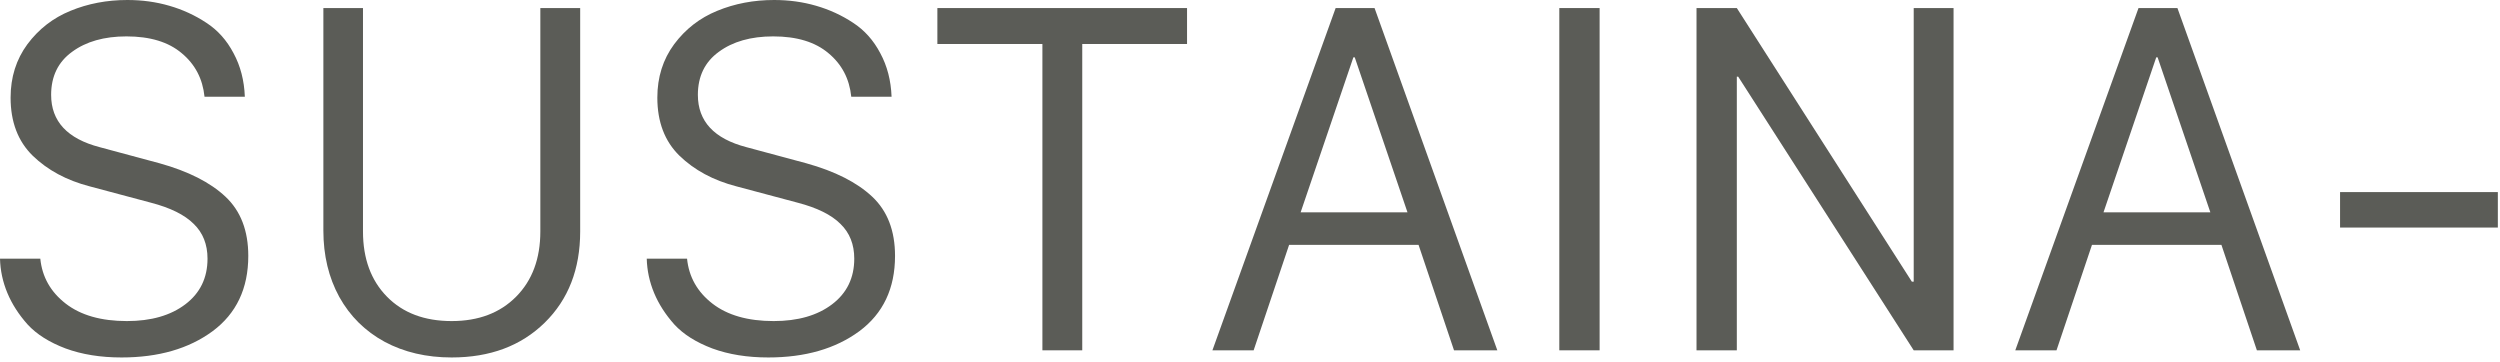
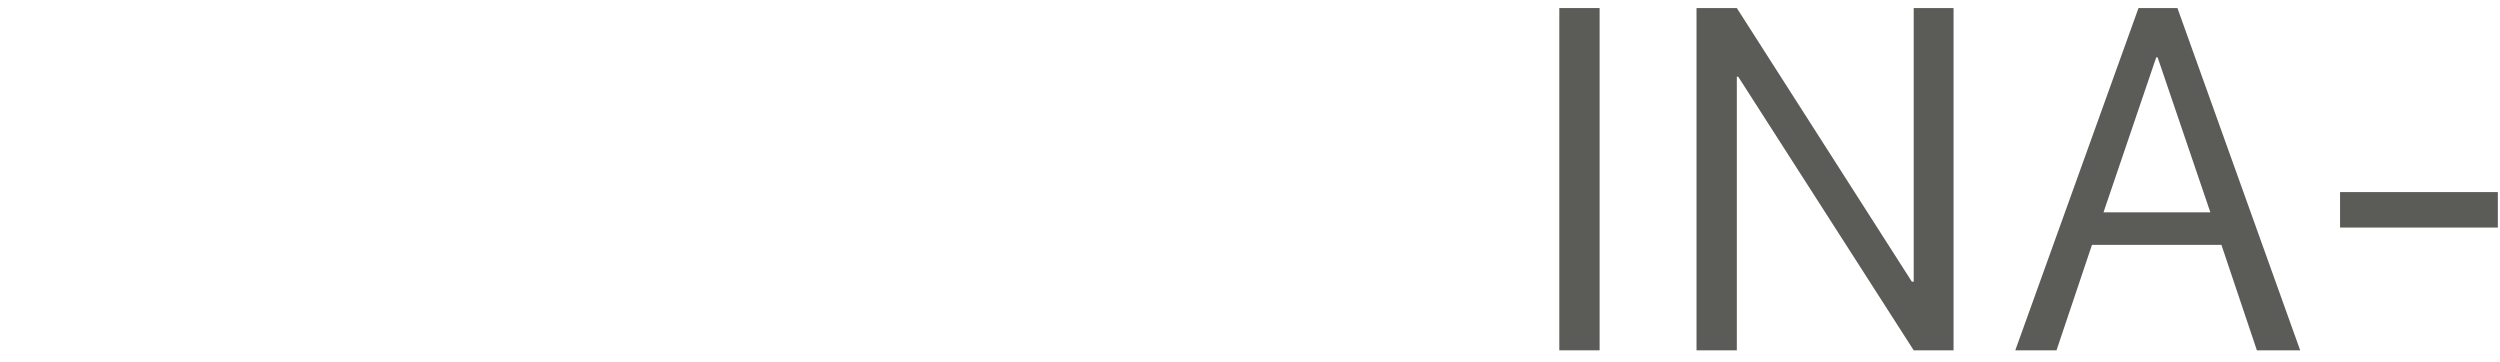
<svg xmlns="http://www.w3.org/2000/svg" width="318" height="46" viewBox="0 0 318 46" fill="none">
  <path d="M317.725 28.945H297.656V24.434H317.725V28.945Z" fill="#5B5C57" />
  <path d="M261.588 44.56H256.344L272.018 1.025H276.969L292.584 44.56H287.076L282.564 31.143H266.1L261.588 44.56ZM274.449 7.295H274.273L267.564 27.012H281.158L274.449 7.295Z" fill="#5B5C57" />
  <path d="M220.924 44.56H215.797V1.025H220.924L243.189 35.83H243.424V1.025H248.492V44.56H243.424L221.1 9.756H220.924V44.56Z" fill="#5B5C57" />
  <path d="M203.471 44.56H198.344V1.025H203.471V44.56Z" fill="#5B5C57" />
-   <path d="M159.463 44.56H154.219L169.893 1.025H174.844L190.459 44.56H184.951L180.439 31.143H163.975L159.463 44.56ZM172.324 7.295H172.148L165.439 27.012H179.033L172.324 7.295Z" fill="#5B5C57" />
-   <path d="M137.662 44.56H132.594V5.596H119.234V1.025H150.992V5.596H137.662V44.56Z" fill="#5B5C57" />
-   <path d="M82.266 32.9H87.393C87.627 35.225 88.701 37.129 90.615 38.613C92.529 40.098 95.127 40.84 98.408 40.84C101.494 40.84 103.975 40.127 105.85 38.701C107.725 37.275 108.662 35.342 108.662 32.9C108.662 31.084 108.076 29.609 106.904 28.477C105.752 27.324 103.936 26.426 101.455 25.781L93.662 23.701C90.732 22.939 88.32 21.641 86.426 19.805C84.551 17.969 83.613 15.508 83.613 12.422C83.613 9.824 84.326 7.559 85.752 5.625C87.197 3.691 89.023 2.275 91.231 1.377C93.457 0.459 95.869 0 98.467 0C100.342 0 102.119 0.244 103.799 0.732C105.498 1.221 107.07 1.943 108.516 2.9C109.961 3.838 111.113 5.127 111.973 6.768C112.852 8.389 113.33 10.234 113.408 12.305H108.281C108.047 10.02 107.08 8.174 105.381 6.768C103.701 5.342 101.357 4.629 98.35 4.629C95.518 4.629 93.213 5.283 91.436 6.592C89.658 7.881 88.769 9.707 88.769 12.07C88.769 15.43 90.83 17.646 94.951 18.721L102.568 20.771C106.221 21.787 109.014 23.203 110.947 25.02C112.881 26.836 113.848 29.346 113.848 32.549C113.848 36.69 112.334 39.883 109.307 42.129C106.279 44.355 102.422 45.469 97.734 45.469C95.059 45.469 92.686 45.088 90.615 44.326C88.545 43.545 86.934 42.529 85.781 41.279C84.648 40.01 83.789 38.672 83.203 37.266C82.617 35.859 82.305 34.404 82.266 32.9Z" fill="#5B5C57" />
-   <path d="M46.172 1.025V29.443C46.172 32.9 47.188 35.664 49.219 37.734C51.25 39.805 53.994 40.84 57.451 40.84C60.869 40.84 63.603 39.805 65.654 37.734C67.705 35.664 68.731 32.9 68.731 29.443V1.025H73.799V29.443C73.799 34.228 72.295 38.096 69.287 41.045C66.279 43.994 62.334 45.469 57.451 45.469C54.248 45.469 51.406 44.805 48.926 43.477C46.445 42.129 44.522 40.225 43.154 37.764C41.807 35.303 41.133 32.49 41.133 29.326V1.025H46.172Z" fill="#5B5C57" />
-   <path d="M0 32.9H5.127C5.361 35.225 6.436 37.129 8.35 38.613C10.264 40.098 12.861 40.84 16.143 40.84C19.229 40.84 21.709 40.127 23.584 38.701C25.459 37.275 26.396 35.342 26.396 32.9C26.396 31.084 25.811 29.609 24.639 28.477C23.486 27.324 21.67 26.426 19.189 25.781L11.396 23.701C8.467 22.939 6.055 21.641 4.16 19.805C2.285 17.969 1.348 15.508 1.348 12.422C1.348 9.824 2.061 7.559 3.486 5.625C4.932 3.691 6.758 2.275 8.965 1.377C11.191 0.459 13.604 0 16.201 0C18.076 0 19.854 0.244 21.533 0.732C23.232 1.221 24.805 1.943 26.25 2.9C27.695 3.838 28.848 5.127 29.707 6.768C30.586 8.389 31.064 10.234 31.143 12.305H26.016C25.781 10.02 24.814 8.174 23.115 6.768C21.436 5.342 19.092 4.629 16.084 4.629C13.252 4.629 10.947 5.283 9.17 6.592C7.393 7.881 6.504 9.707 6.504 12.07C6.504 15.43 8.564 17.646 12.685 18.721L20.303 20.771C23.955 21.787 26.748 23.203 28.682 25.02C30.615 26.836 31.582 29.346 31.582 32.549C31.582 36.69 30.068 39.883 27.041 42.129C24.014 44.355 20.156 45.469 15.469 45.469C12.793 45.469 10.42 45.088 8.35 44.326C6.279 43.545 4.668 42.529 3.516 41.279C2.383 40.01 1.523 38.672 0.938 37.266C0.352 35.859 0.039 34.404 0 32.9Z" fill="#5B5C57" />
</svg>